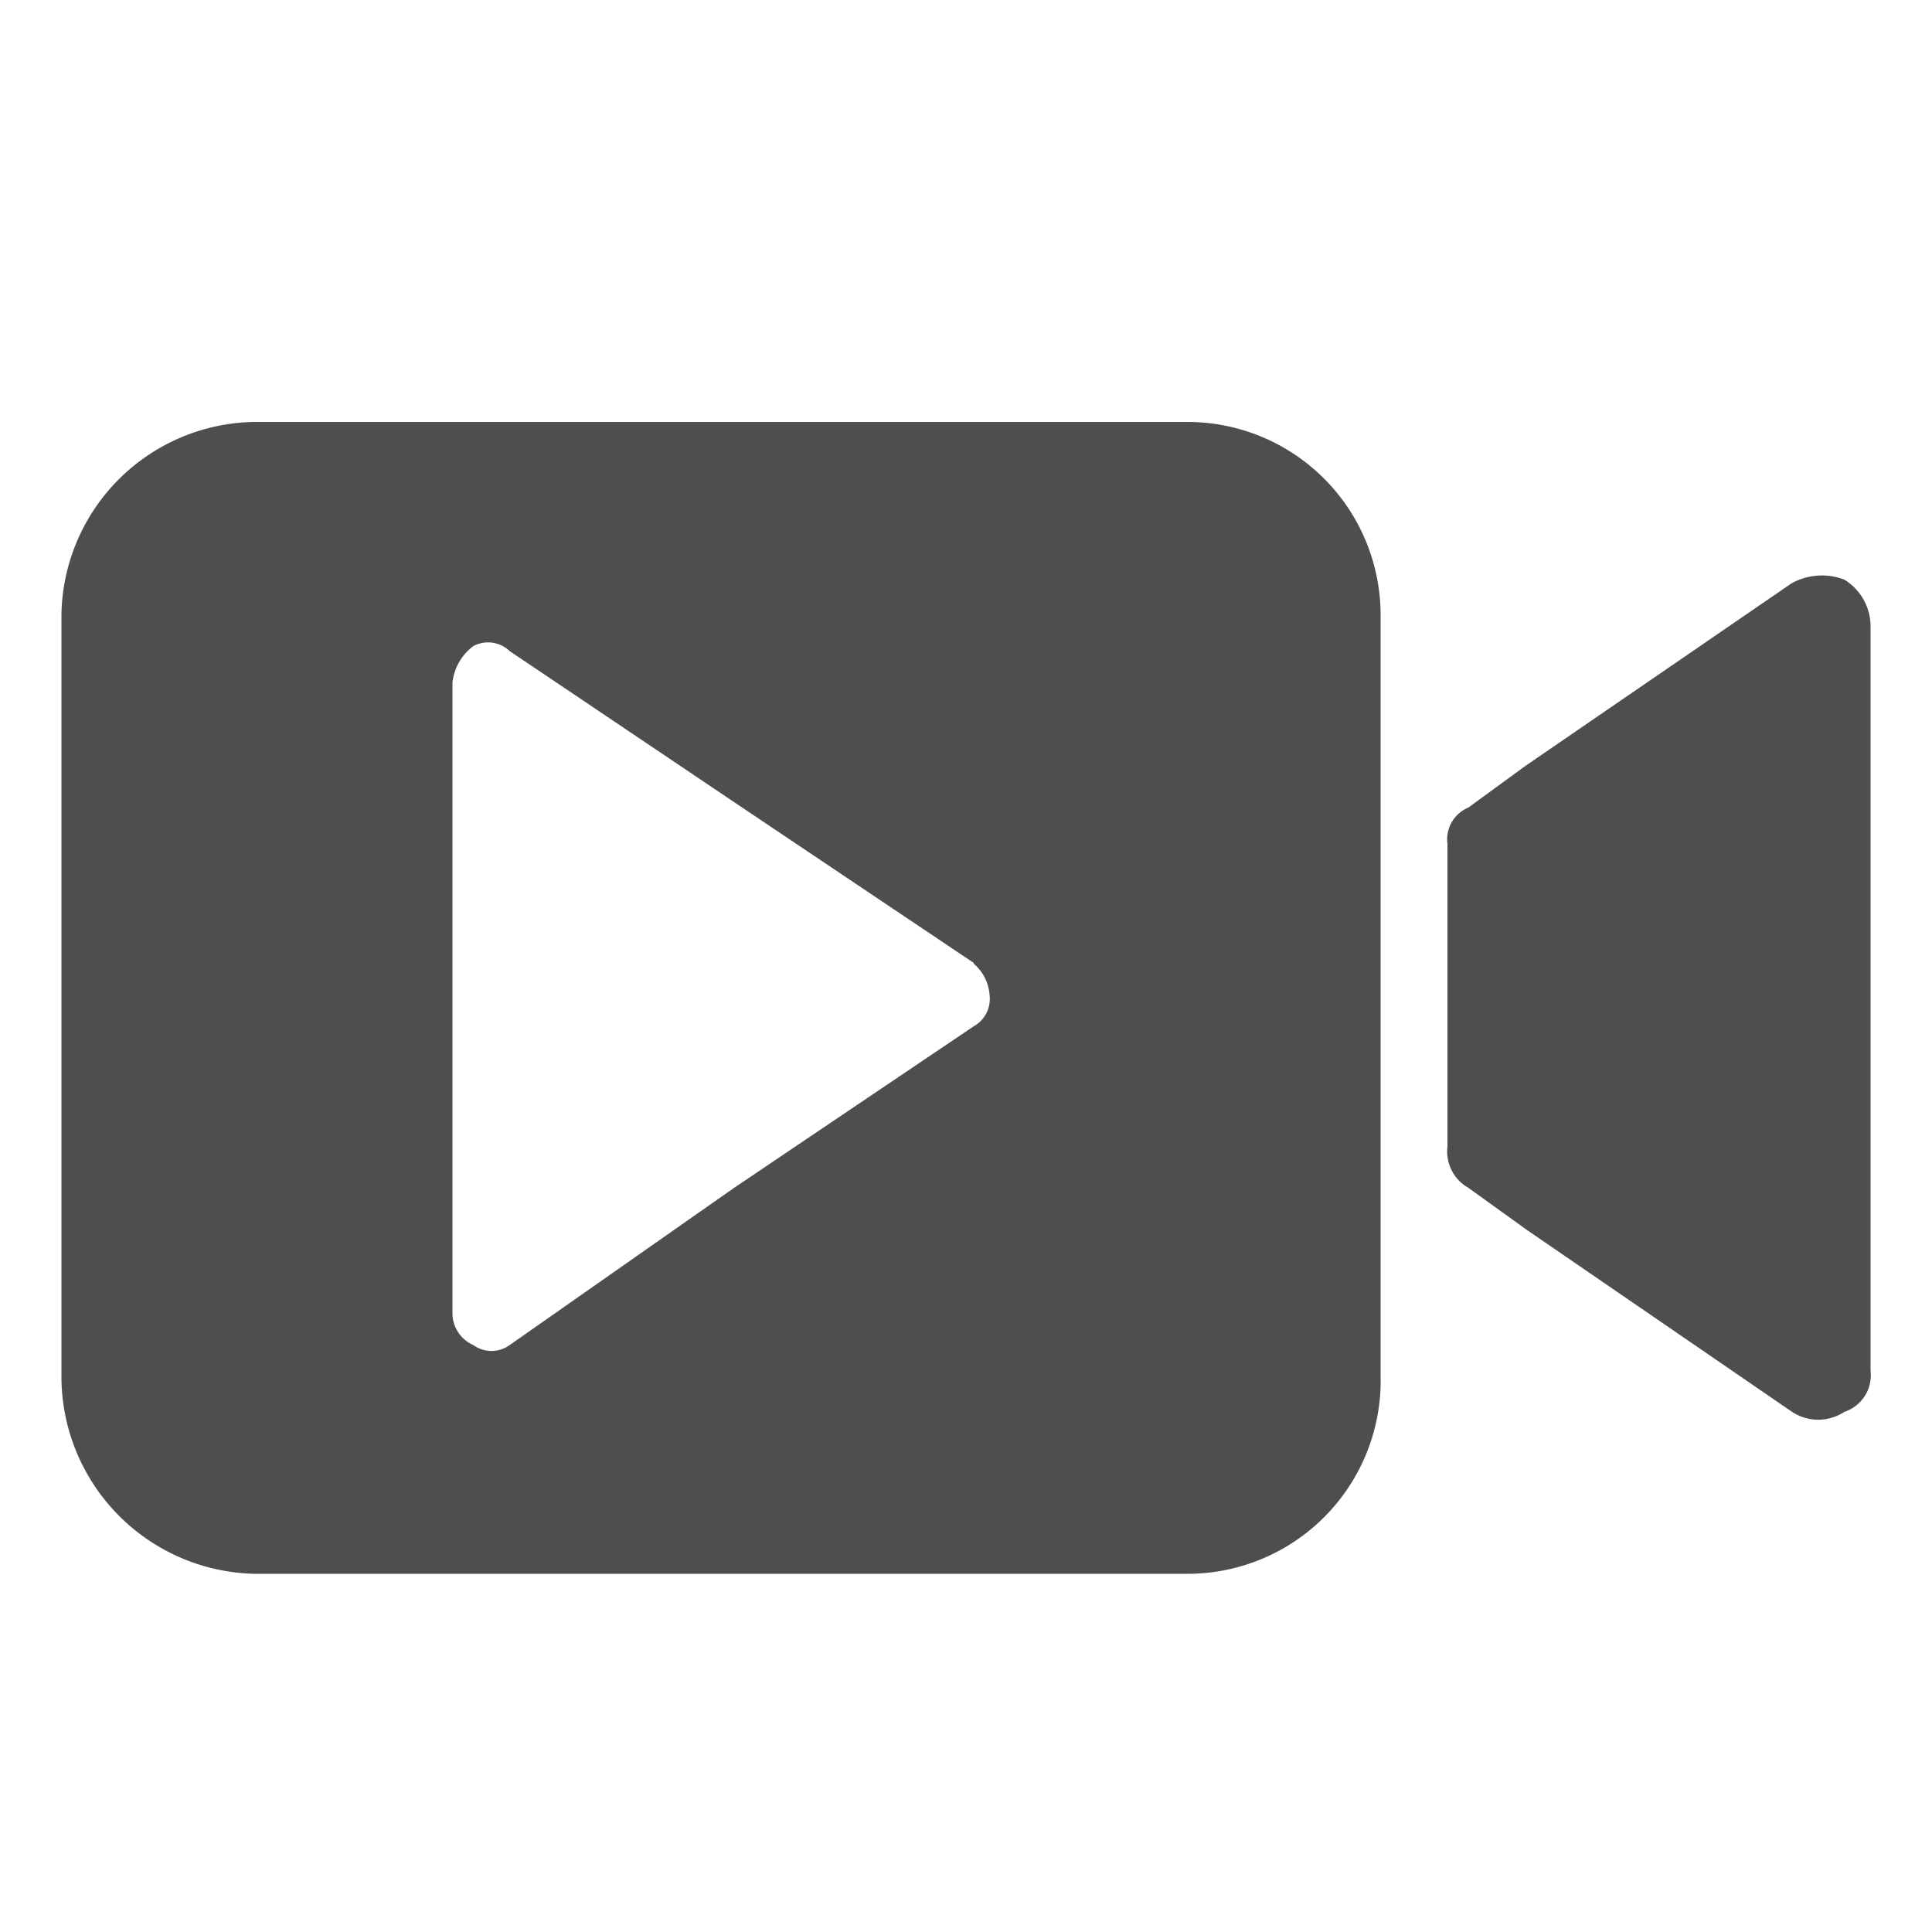
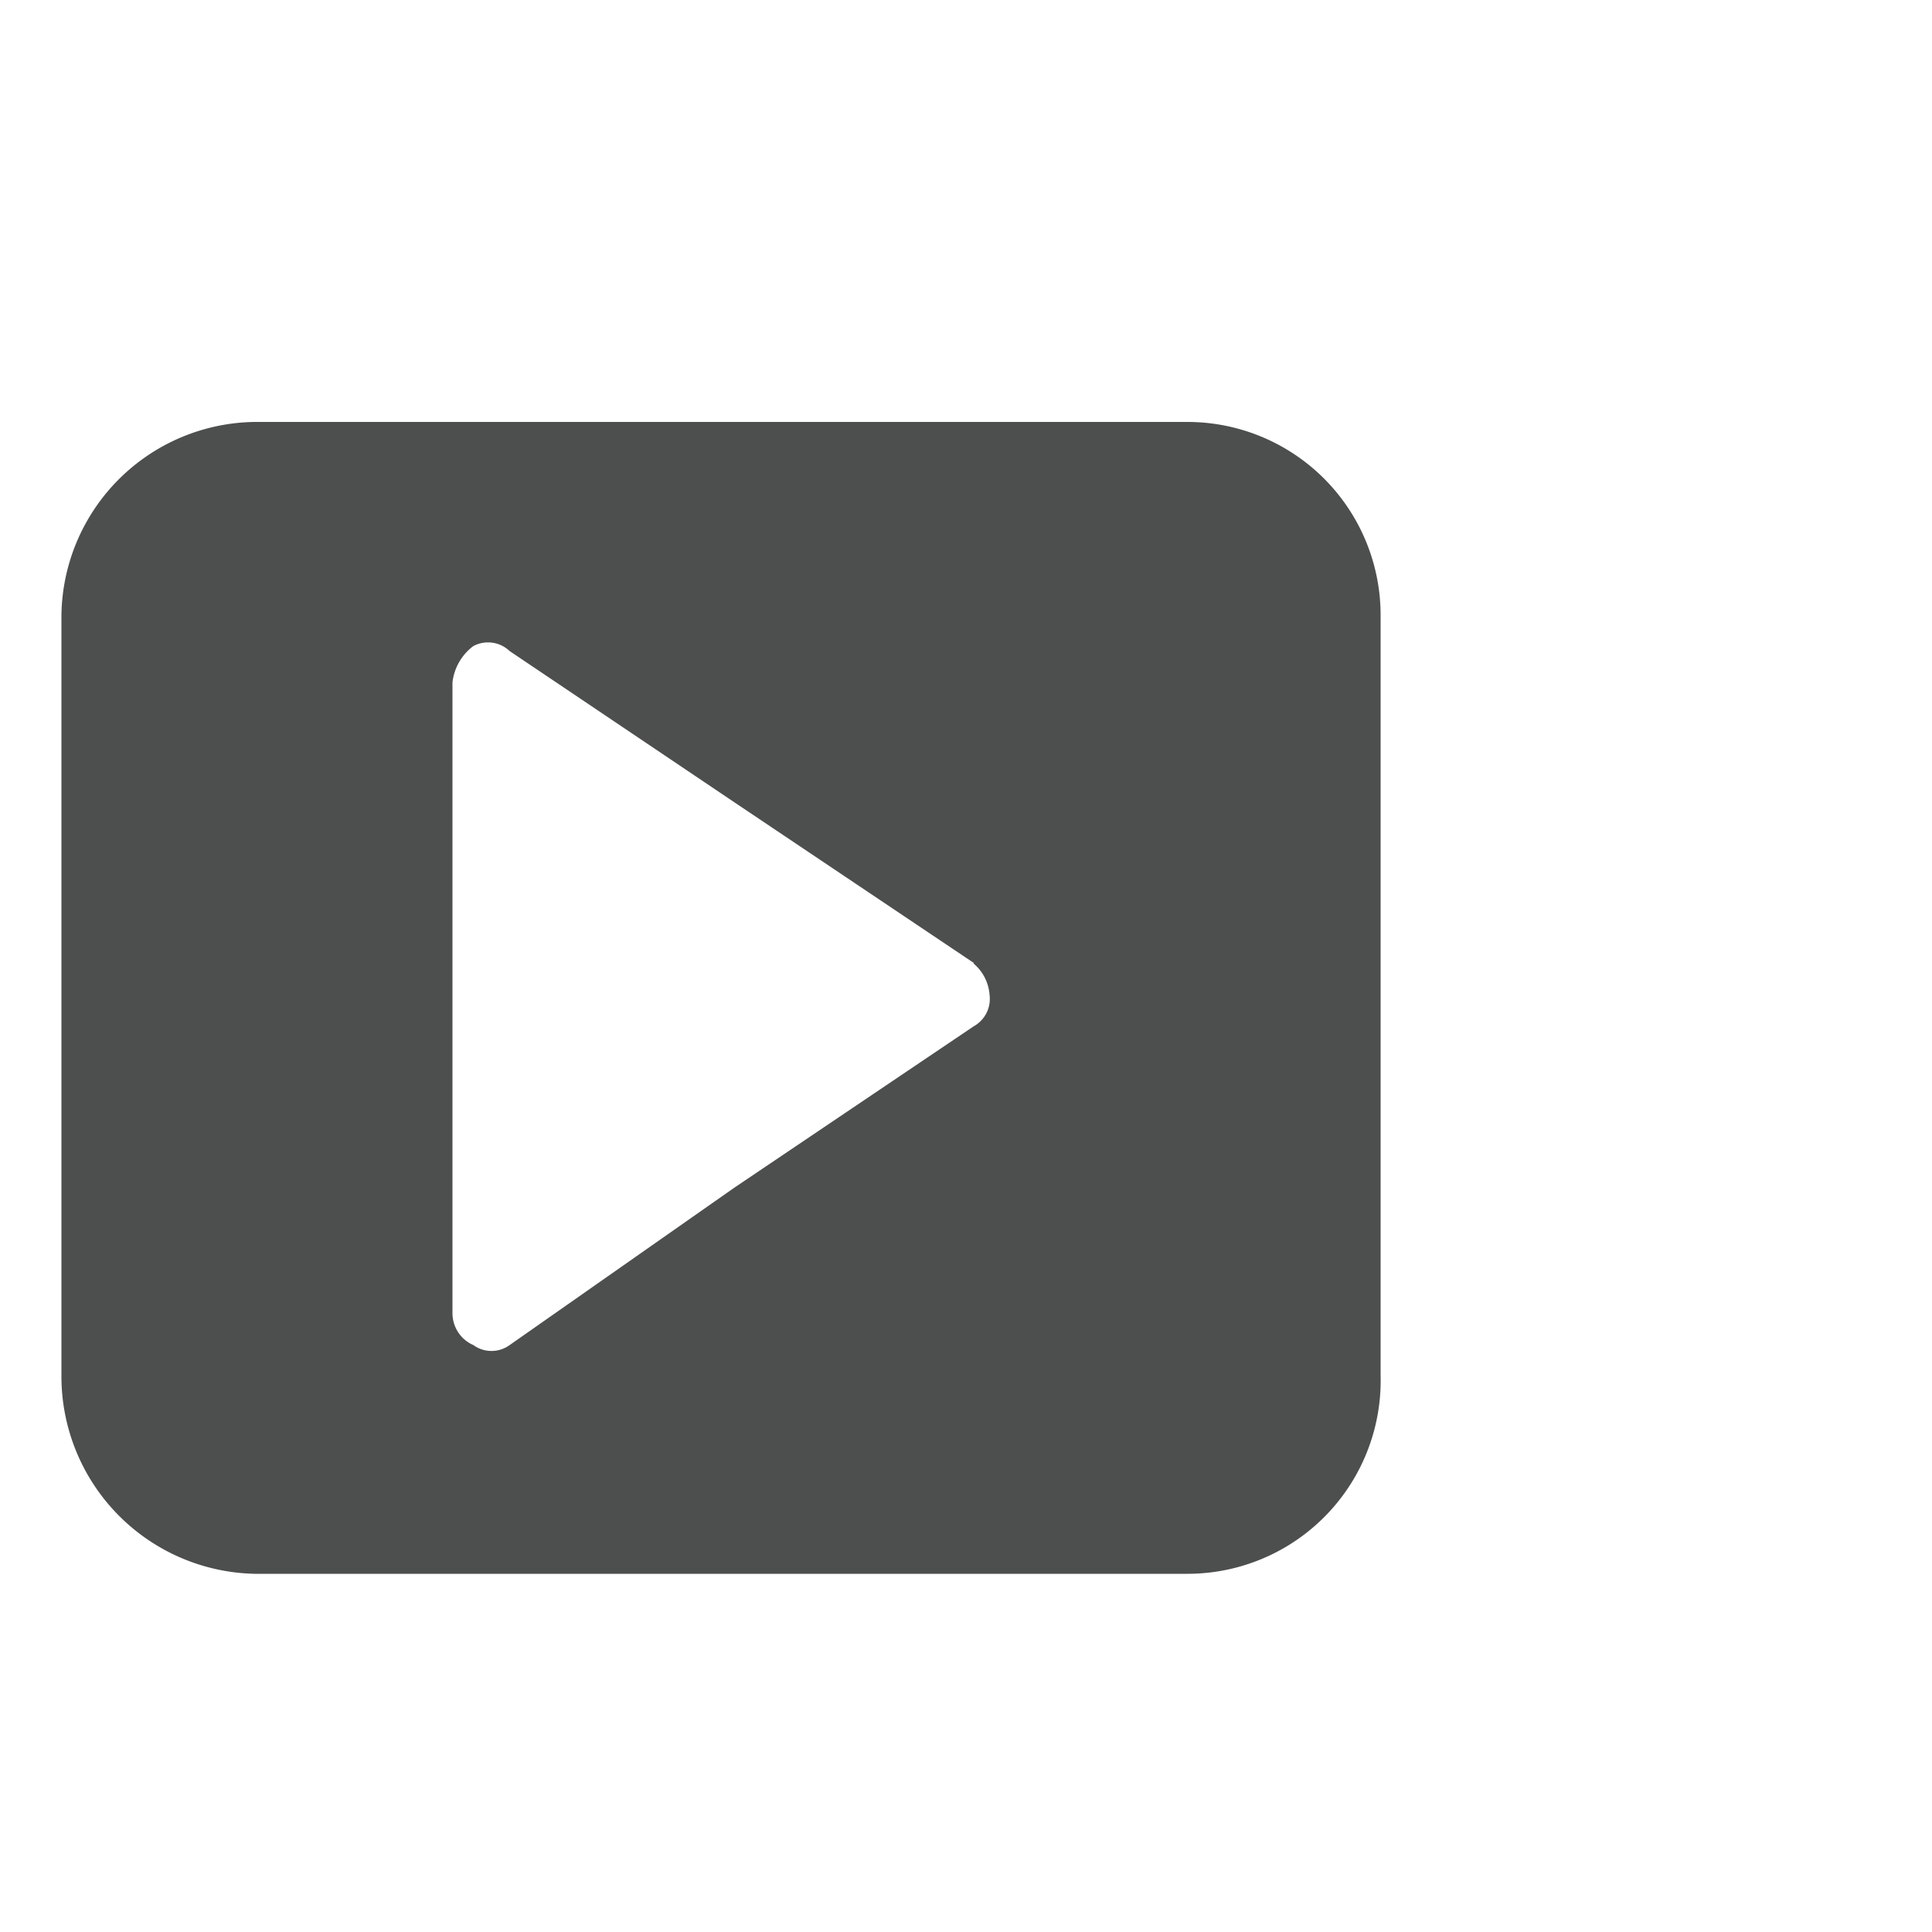
<svg xmlns="http://www.w3.org/2000/svg" id="_ëîé_1" data-name="—ëîé_1" viewBox="0 0 50 50">
  <path d="M6.59,10.92H30.73a5,5,0,0,1,5,5V35.6a5,5,0,0,1-5,5.13H6.59a5.11,5.11,0,0,1-5-5.13V15.91A5.07,5.07,0,0,1,6.59,10.92Zm18.61,14L19,20.76l-5.81-3.91a.81.81,0,0,0-.94-.13,1.37,1.37,0,0,0-.54.94V34a.9.9,0,0,0,.54.81.8.8,0,0,0,.94,0L19,30.74l6.2-4.18a.81.81,0,0,0,.41-.81A1.17,1.17,0,0,0,25.2,24.94Z" fill="#4d4f4f" />
-   <path d="M38,20.9l1.48-1.08,6.88-4.72A1.62,1.62,0,0,1,47.73,15a1.42,1.42,0,0,1,.68,1.22V35.47a1,1,0,0,1-.68,1.07,1.23,1.23,0,0,1-1.35,0L39.5,31.82,38,30.74a1.08,1.08,0,0,1-.54-1.07V21.84A.89.89,0,0,1,38,20.9Z" fill="#4d4f4f" />
</svg>